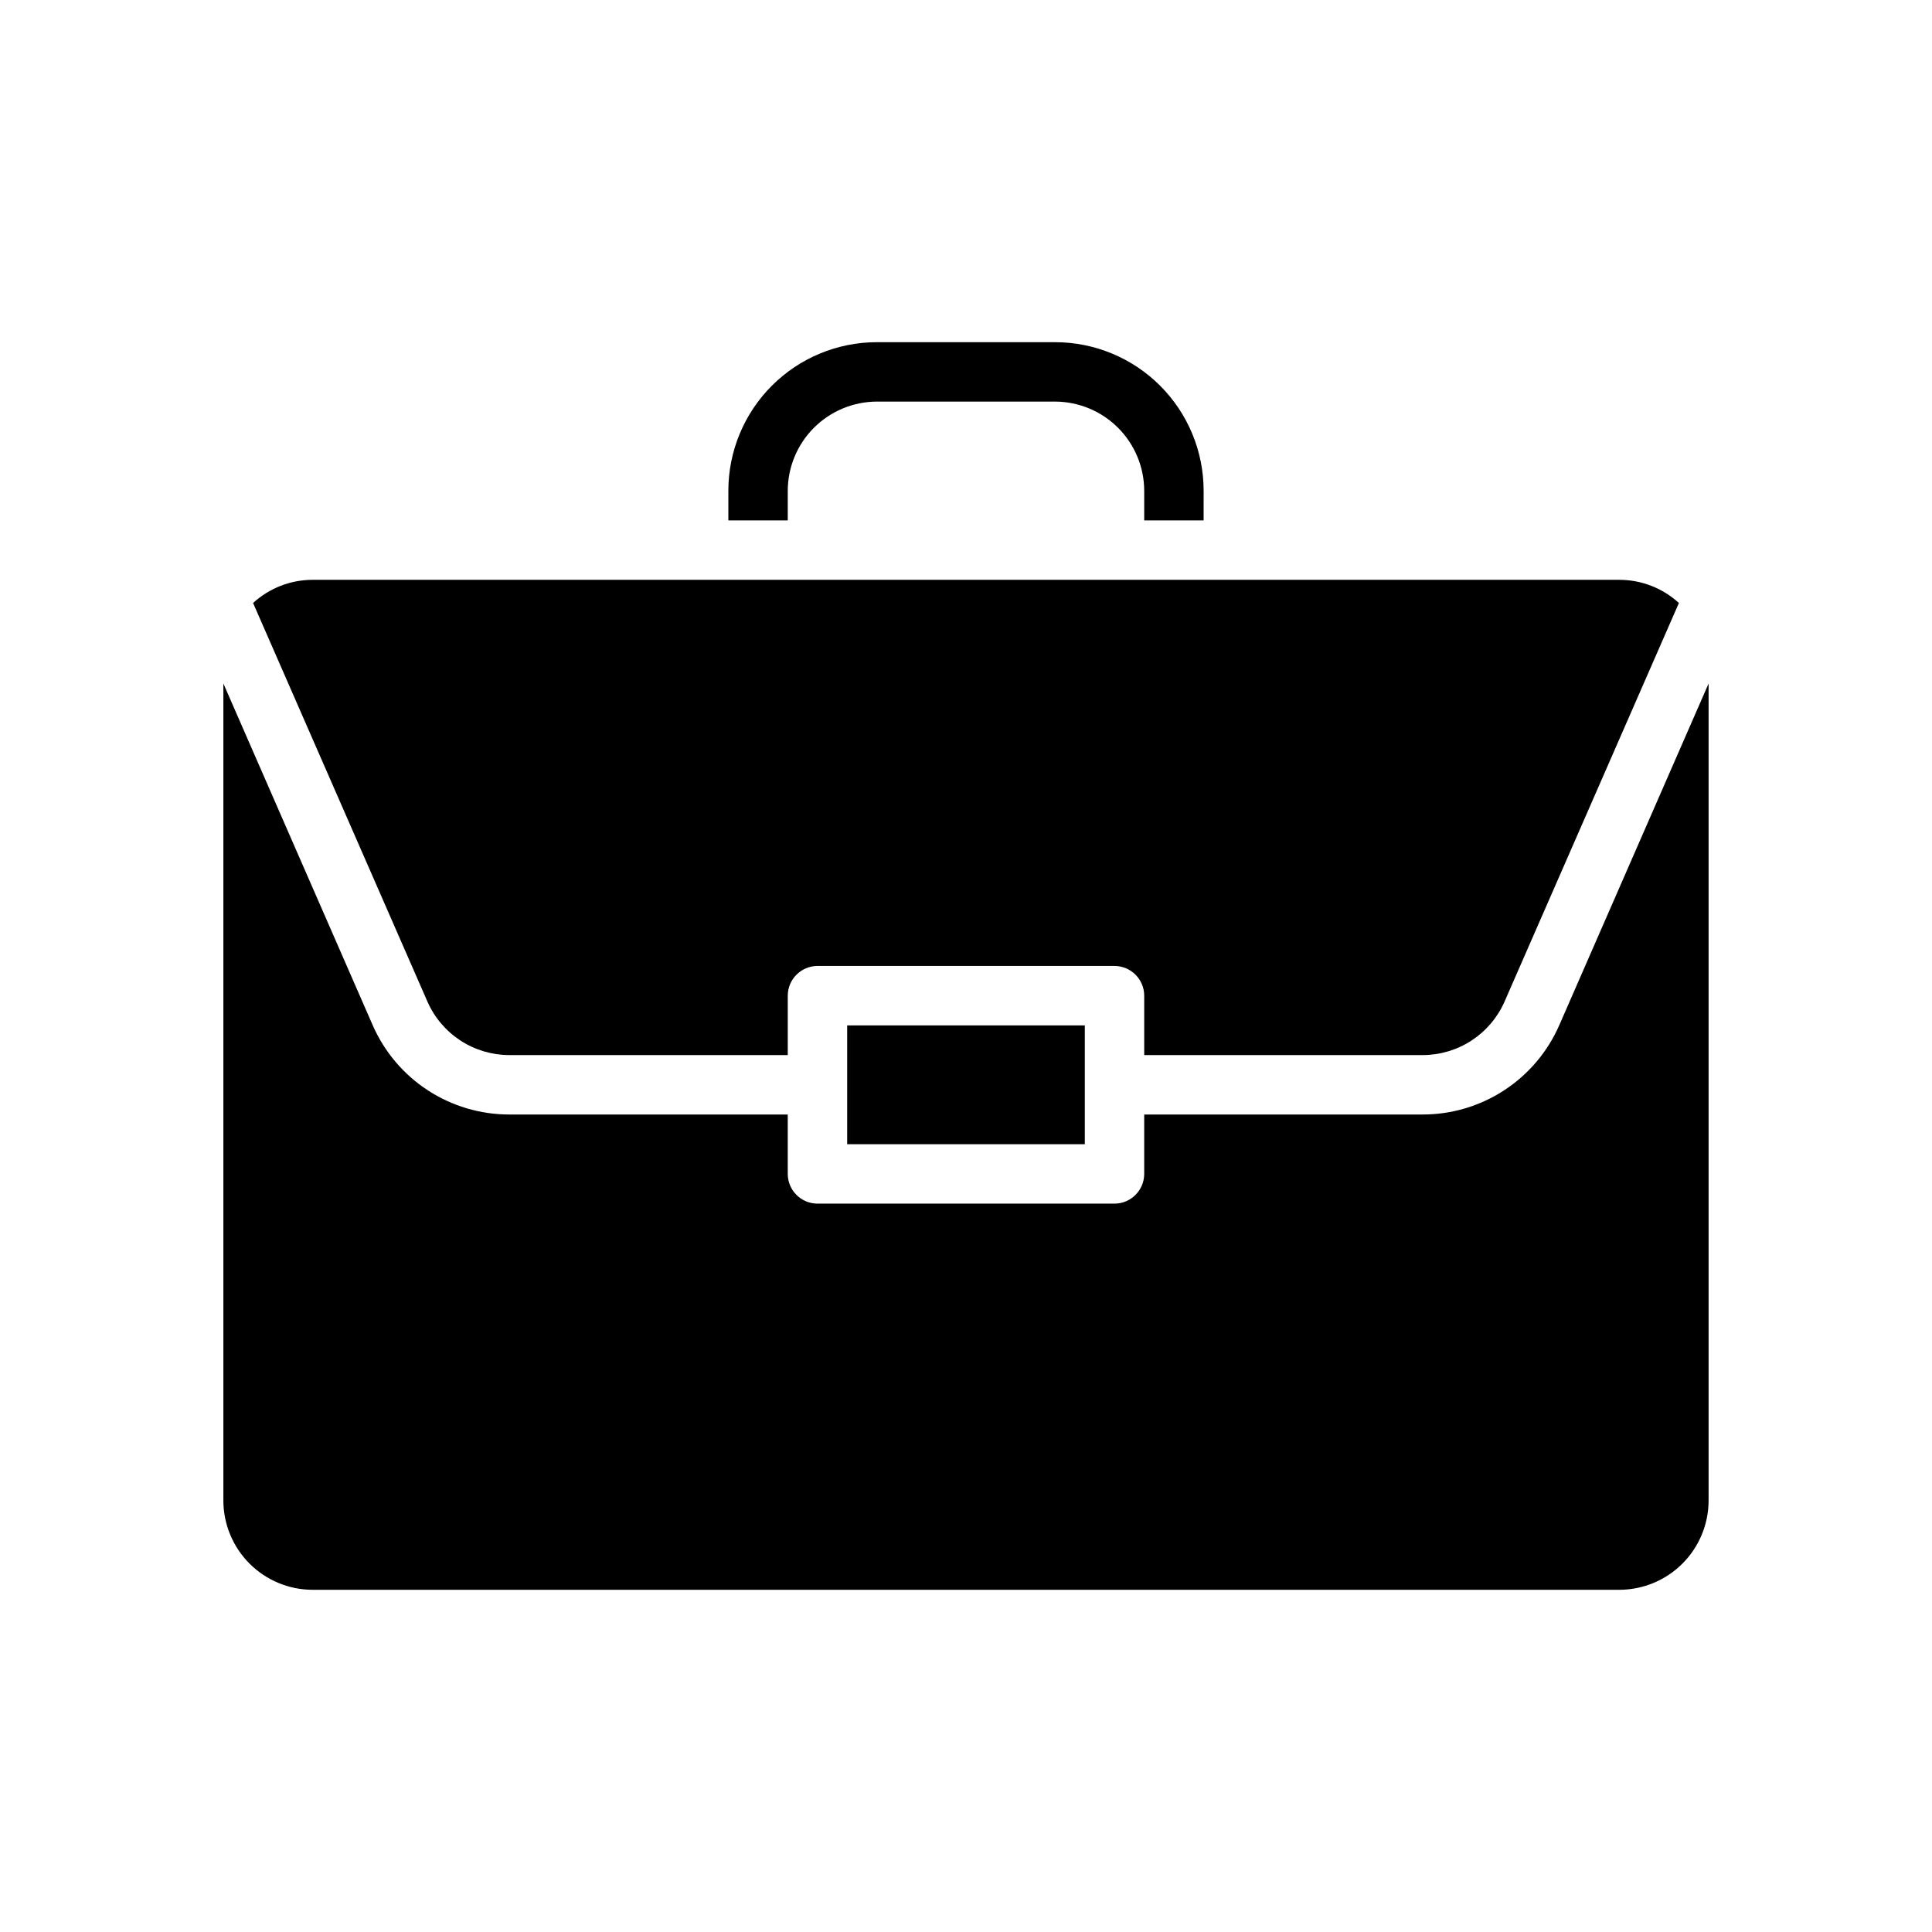
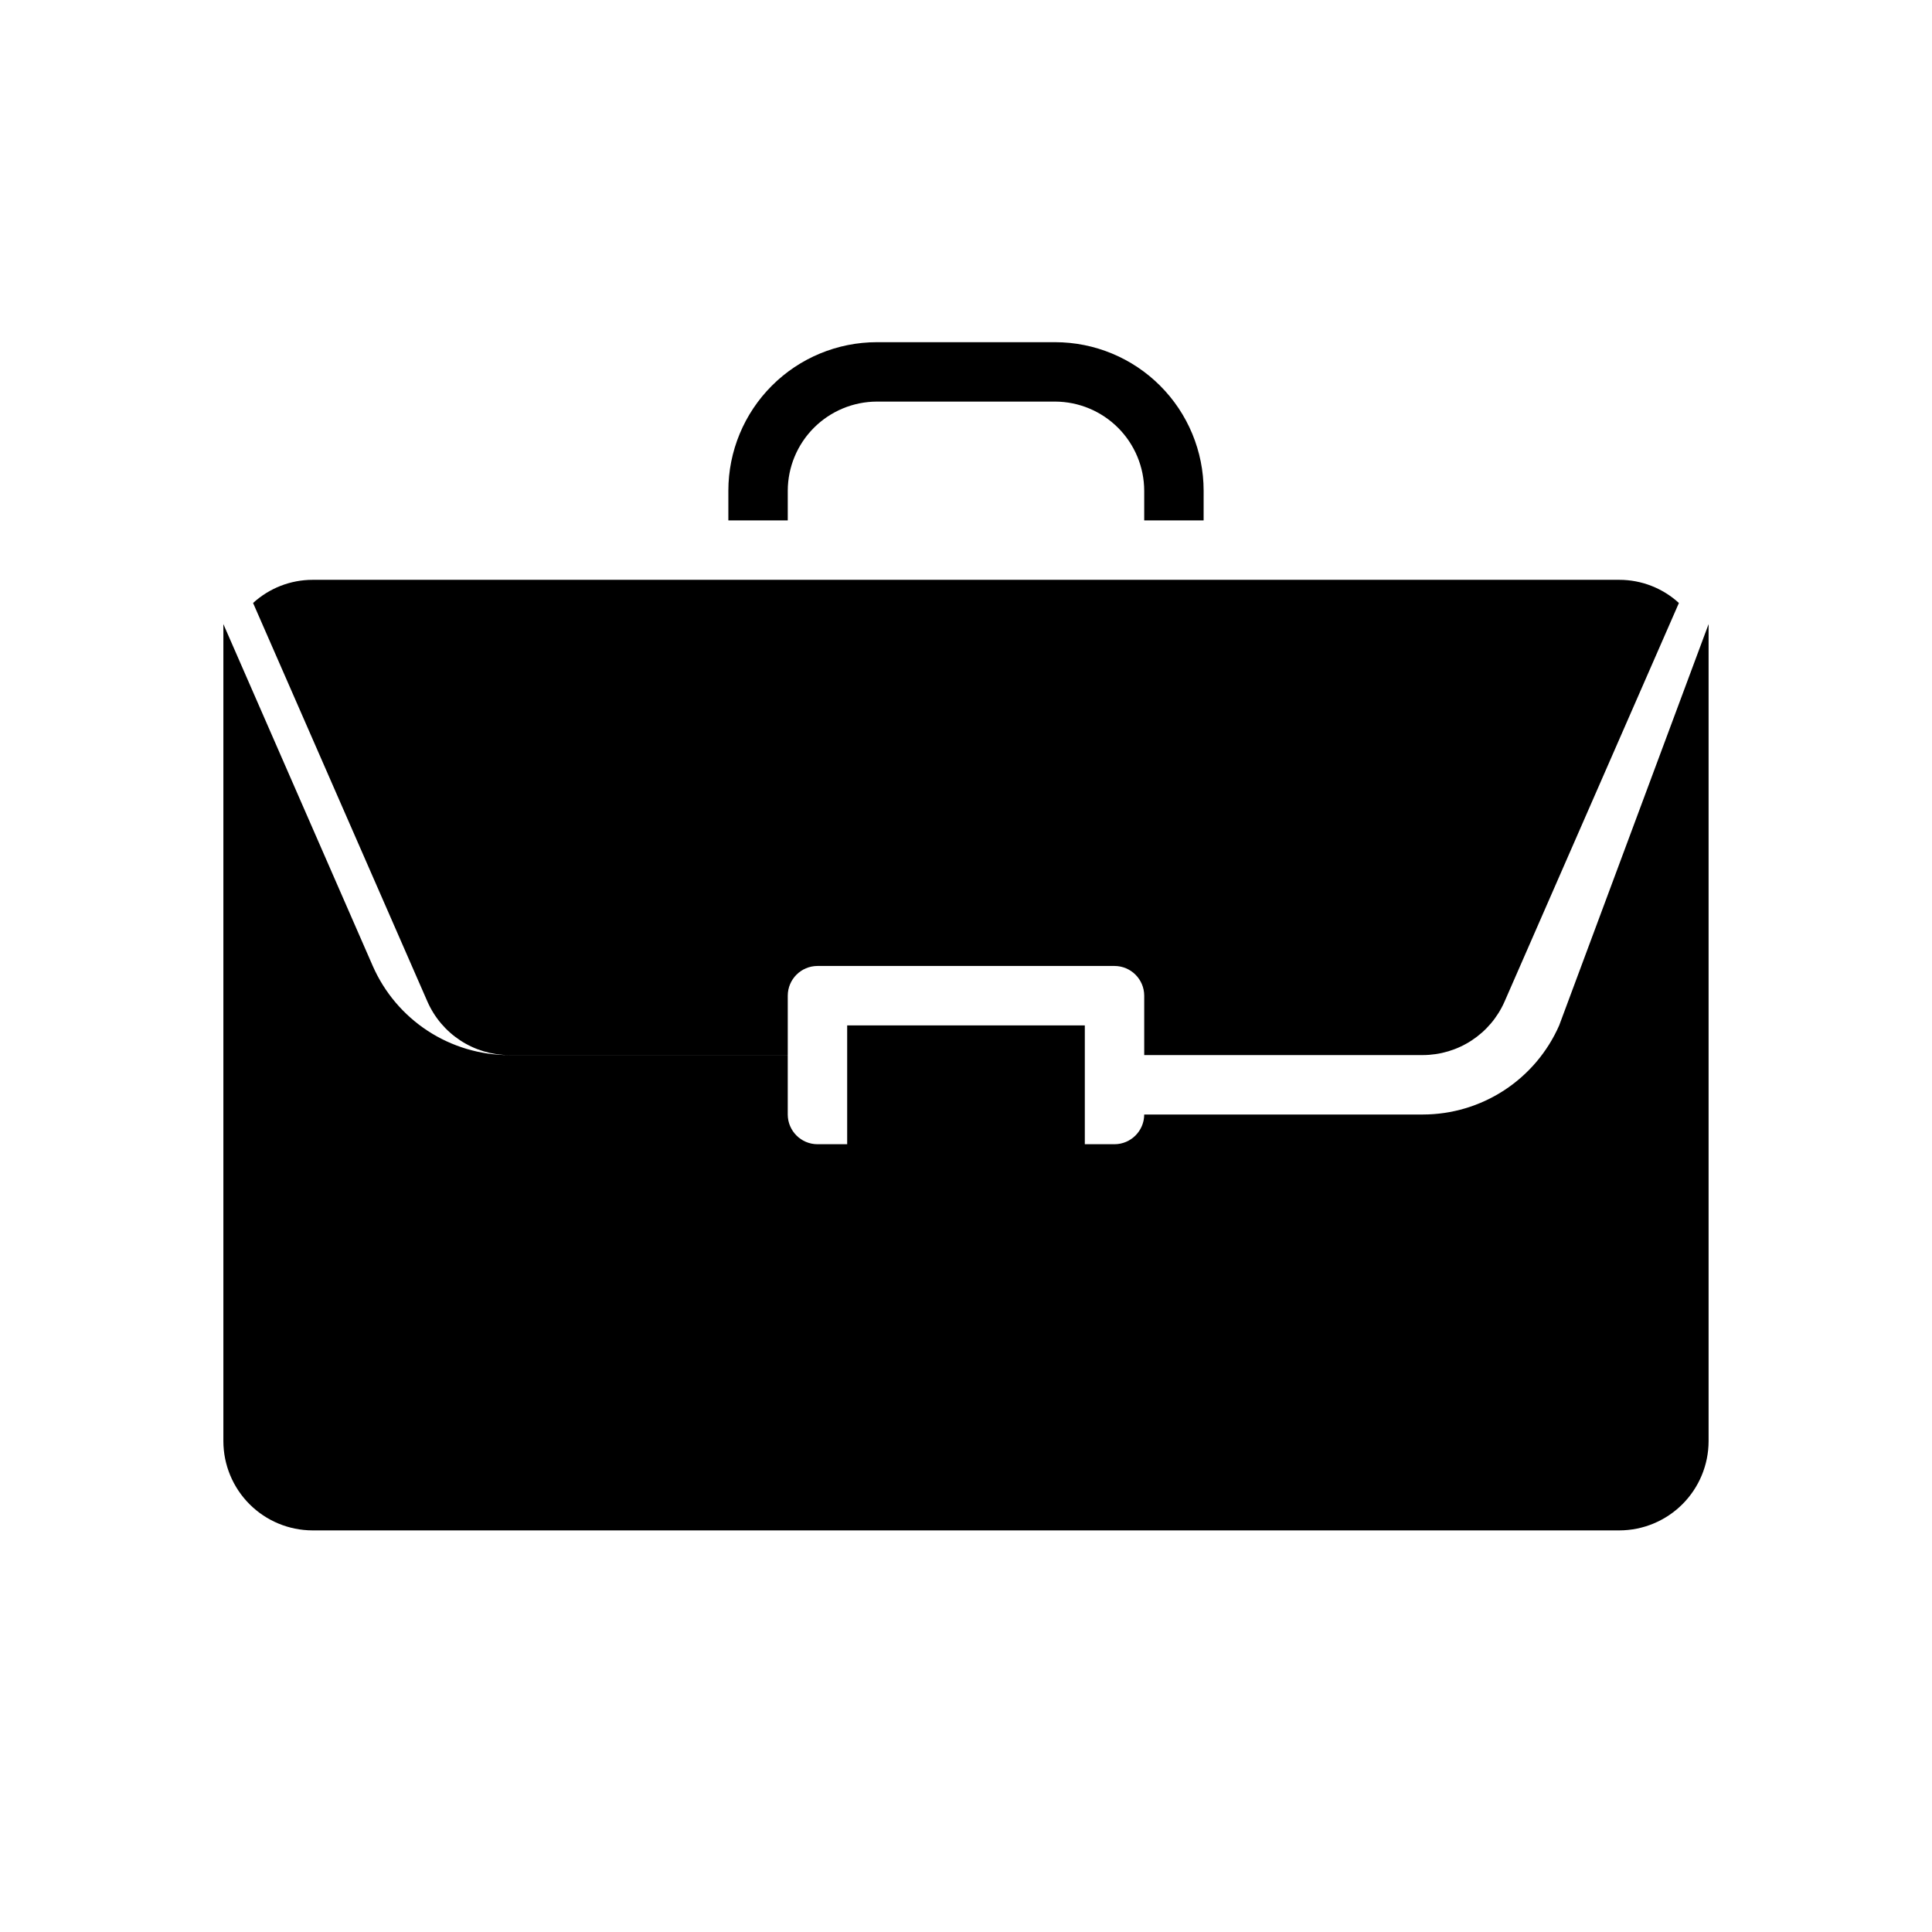
<svg xmlns="http://www.w3.org/2000/svg" fill="#000000" width="800px" height="800px" version="1.1" viewBox="144 144 512 512">
-   <path d="m557.2 415.74c-3.082 7.019-8.141 12.988-14.555 17.184-6.414 4.191-13.914 6.426-21.578 6.434h-73.84v15.742c-0.012 4.344-3.531 7.859-7.871 7.875h-78.723c-4.34-0.016-7.859-3.531-7.871-7.875v-15.742h-73.84c-7.664-0.008-15.16-2.242-21.578-6.434-6.414-4.195-11.473-10.164-14.555-17.184l-39.594-90.605v216.56c0.016 6.258 2.512 12.254 6.938 16.68 4.422 4.422 10.418 6.918 16.676 6.938h346.37c6.258-0.02 12.254-2.516 16.68-6.938 4.422-4.426 6.918-10.422 6.938-16.68v-216.56zm-188.69 0v31.488h62.977v-31.488zm204.67-118.08h-346.37c-5.828 0.012-11.441 2.203-15.742 6.137l46.207 105.64c1.848 4.203 4.879 7.781 8.723 10.297 3.844 2.516 8.332 3.859 12.926 3.871h73.84v-15.742c0.012-4.344 3.531-7.859 7.871-7.871h78.723c4.34 0.012 7.859 3.527 7.871 7.871v15.742h73.84c4.594-0.012 9.082-1.355 12.926-3.871 3.844-2.516 6.875-6.094 8.723-10.297l46.207-105.64c-4.301-3.934-9.914-6.125-15.742-6.137zm-149.57-62.977h-47.23c-10.438 0.004-20.449 4.148-27.828 11.531-7.379 7.379-11.527 17.391-11.531 27.828v7.871h15.742v-7.871c0.02-6.258 2.512-12.254 6.938-16.68 4.426-4.426 10.422-6.918 16.68-6.938h47.23c6.258 0.02 12.254 2.512 16.68 6.938 4.426 4.426 6.918 10.422 6.938 16.68v7.871h15.742l0.004-7.871c-0.004-10.438-4.152-20.449-11.535-27.828-7.379-7.383-17.391-11.527-27.828-11.531z" />
+   <path d="m557.2 415.74c-3.082 7.019-8.141 12.988-14.555 17.184-6.414 4.191-13.914 6.426-21.578 6.434h-73.84c-0.012 4.344-3.531 7.859-7.871 7.875h-78.723c-4.34-0.016-7.859-3.531-7.871-7.875v-15.742h-73.84c-7.664-0.008-15.16-2.242-21.578-6.434-6.414-4.195-11.473-10.164-14.555-17.184l-39.594-90.605v216.56c0.016 6.258 2.512 12.254 6.938 16.68 4.422 4.422 10.418 6.918 16.676 6.938h346.37c6.258-0.02 12.254-2.516 16.68-6.938 4.422-4.426 6.918-10.422 6.938-16.68v-216.56zm-188.69 0v31.488h62.977v-31.488zm204.67-118.08h-346.37c-5.828 0.012-11.441 2.203-15.742 6.137l46.207 105.64c1.848 4.203 4.879 7.781 8.723 10.297 3.844 2.516 8.332 3.859 12.926 3.871h73.84v-15.742c0.012-4.344 3.531-7.859 7.871-7.871h78.723c4.34 0.012 7.859 3.527 7.871 7.871v15.742h73.84c4.594-0.012 9.082-1.355 12.926-3.871 3.844-2.516 6.875-6.094 8.723-10.297l46.207-105.64c-4.301-3.934-9.914-6.125-15.742-6.137zm-149.57-62.977h-47.23c-10.438 0.004-20.449 4.148-27.828 11.531-7.379 7.379-11.527 17.391-11.531 27.828v7.871h15.742v-7.871c0.02-6.258 2.512-12.254 6.938-16.68 4.426-4.426 10.422-6.918 16.68-6.938h47.23c6.258 0.02 12.254 2.512 16.68 6.938 4.426 4.426 6.918 10.422 6.938 16.68v7.871h15.742l0.004-7.871c-0.004-10.438-4.152-20.449-11.535-27.828-7.379-7.383-17.391-11.527-27.828-11.531z" />
</svg>